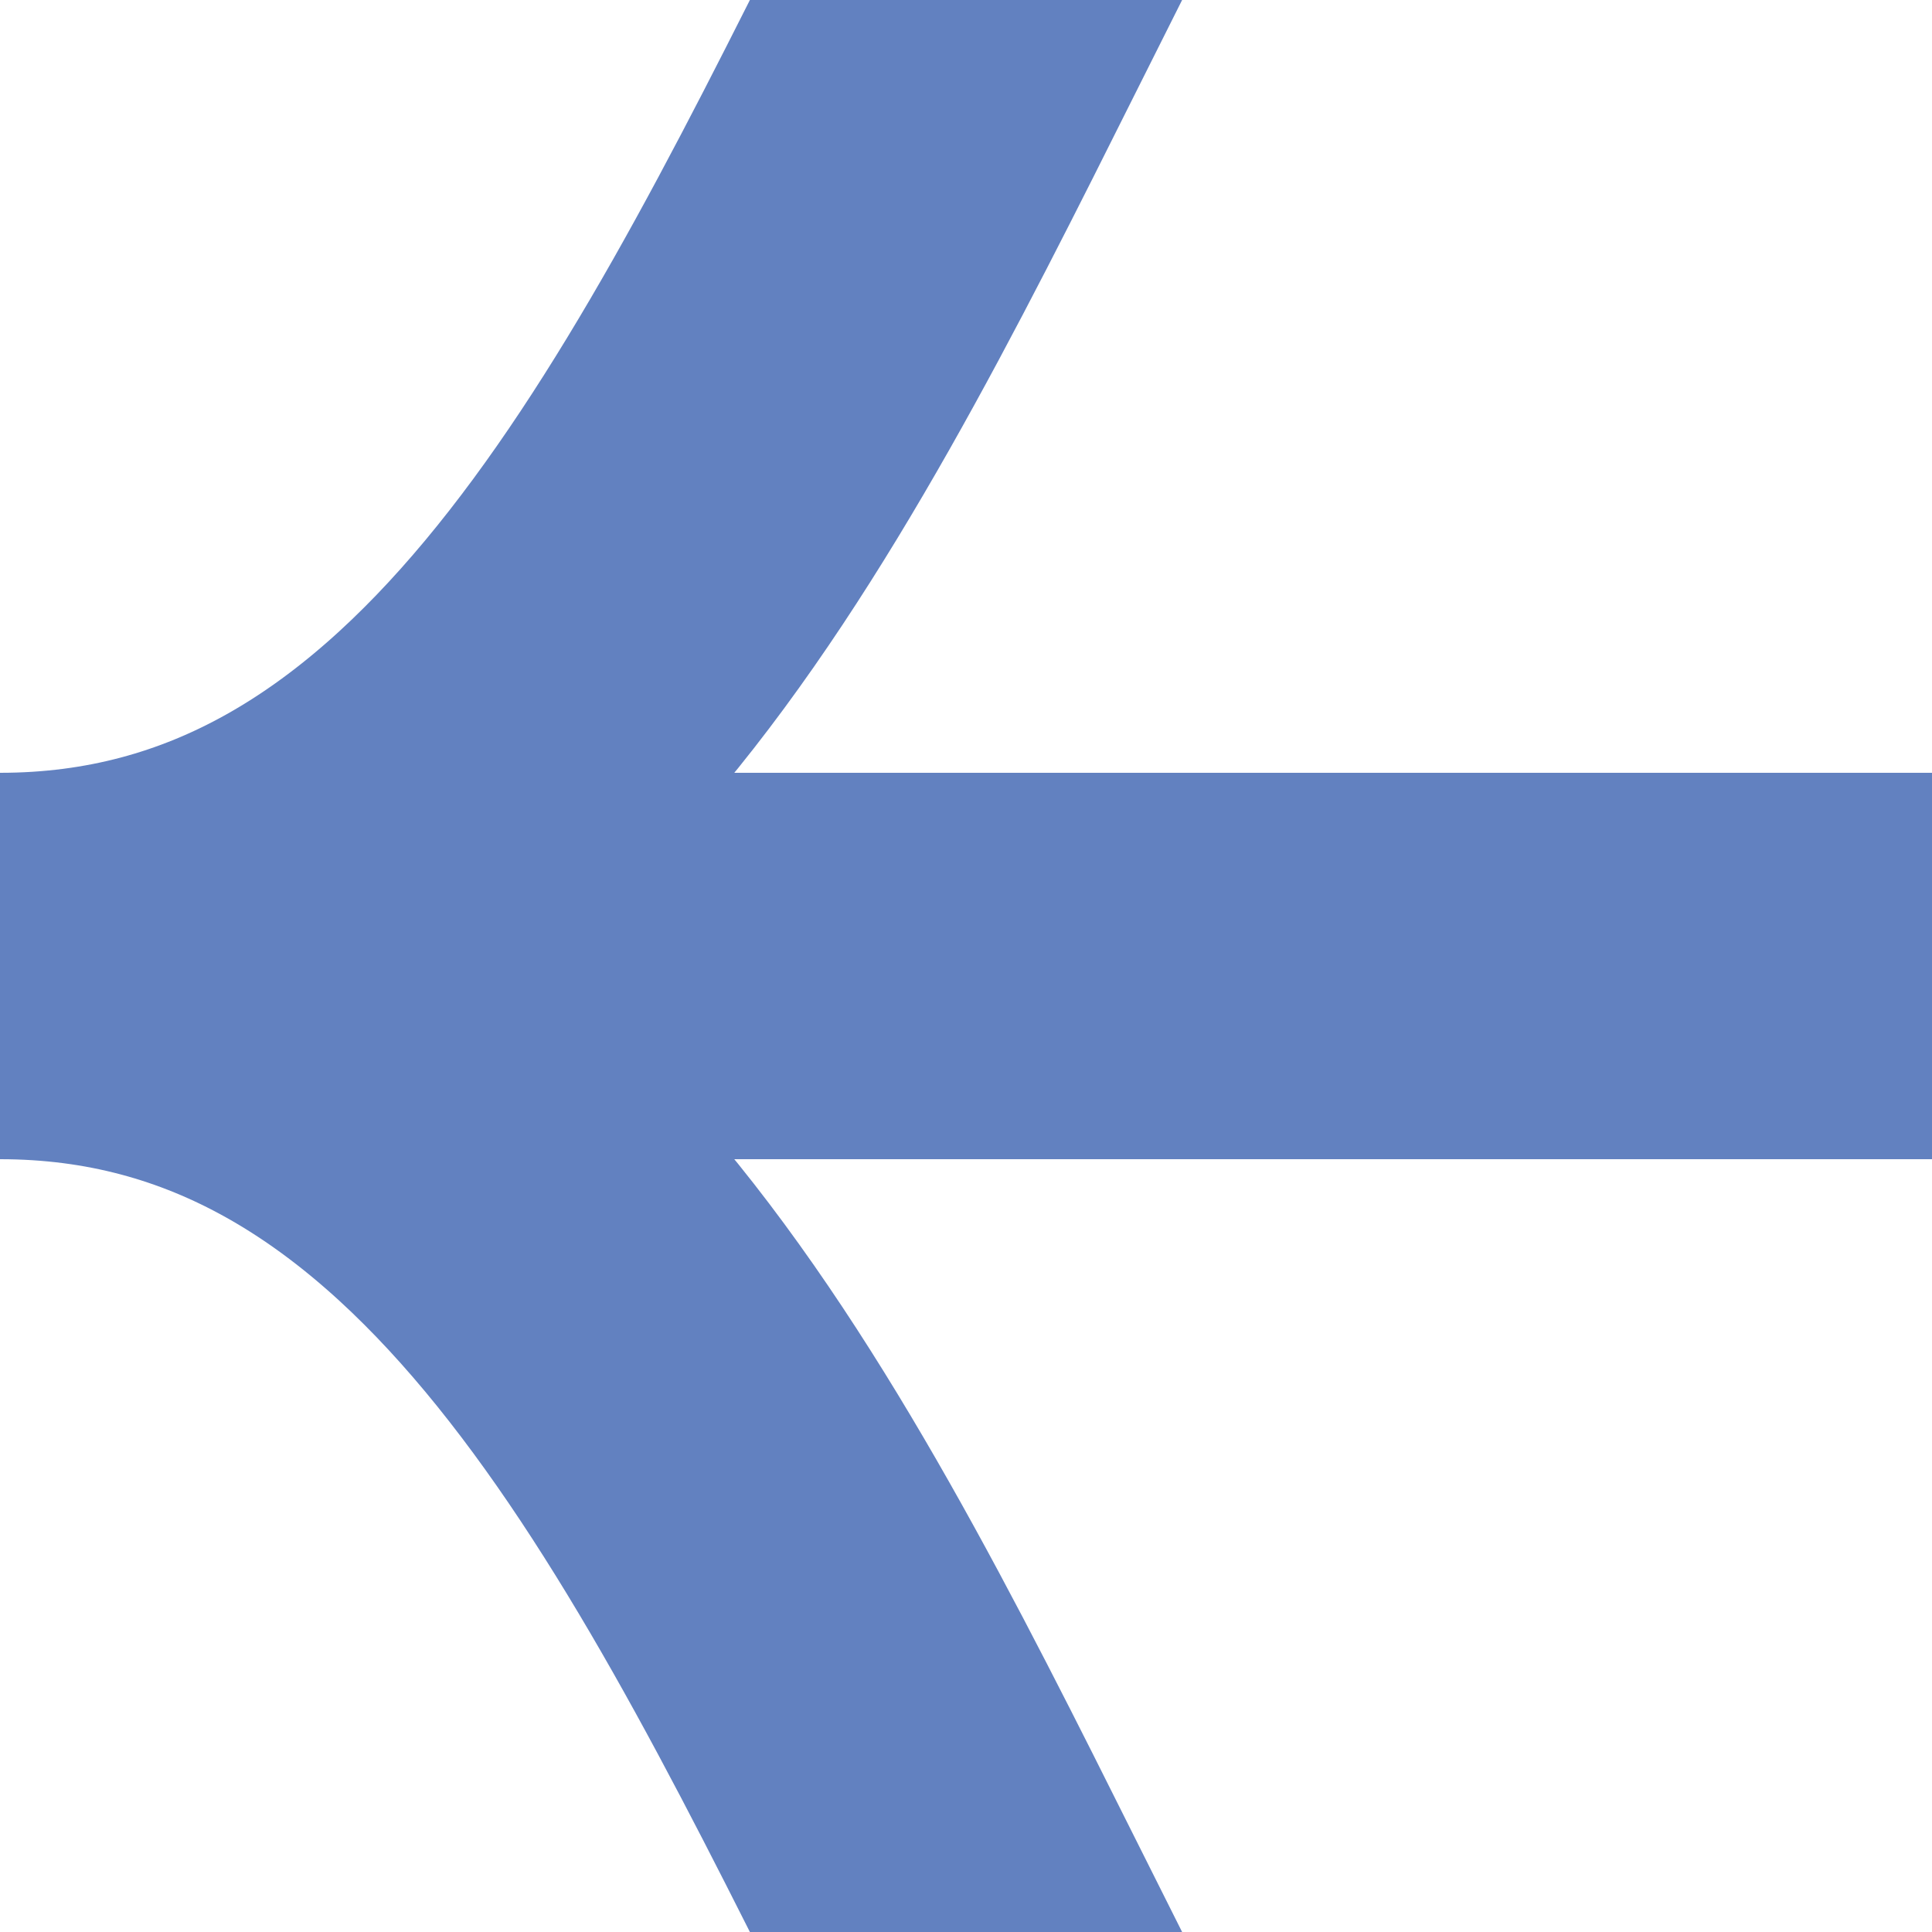
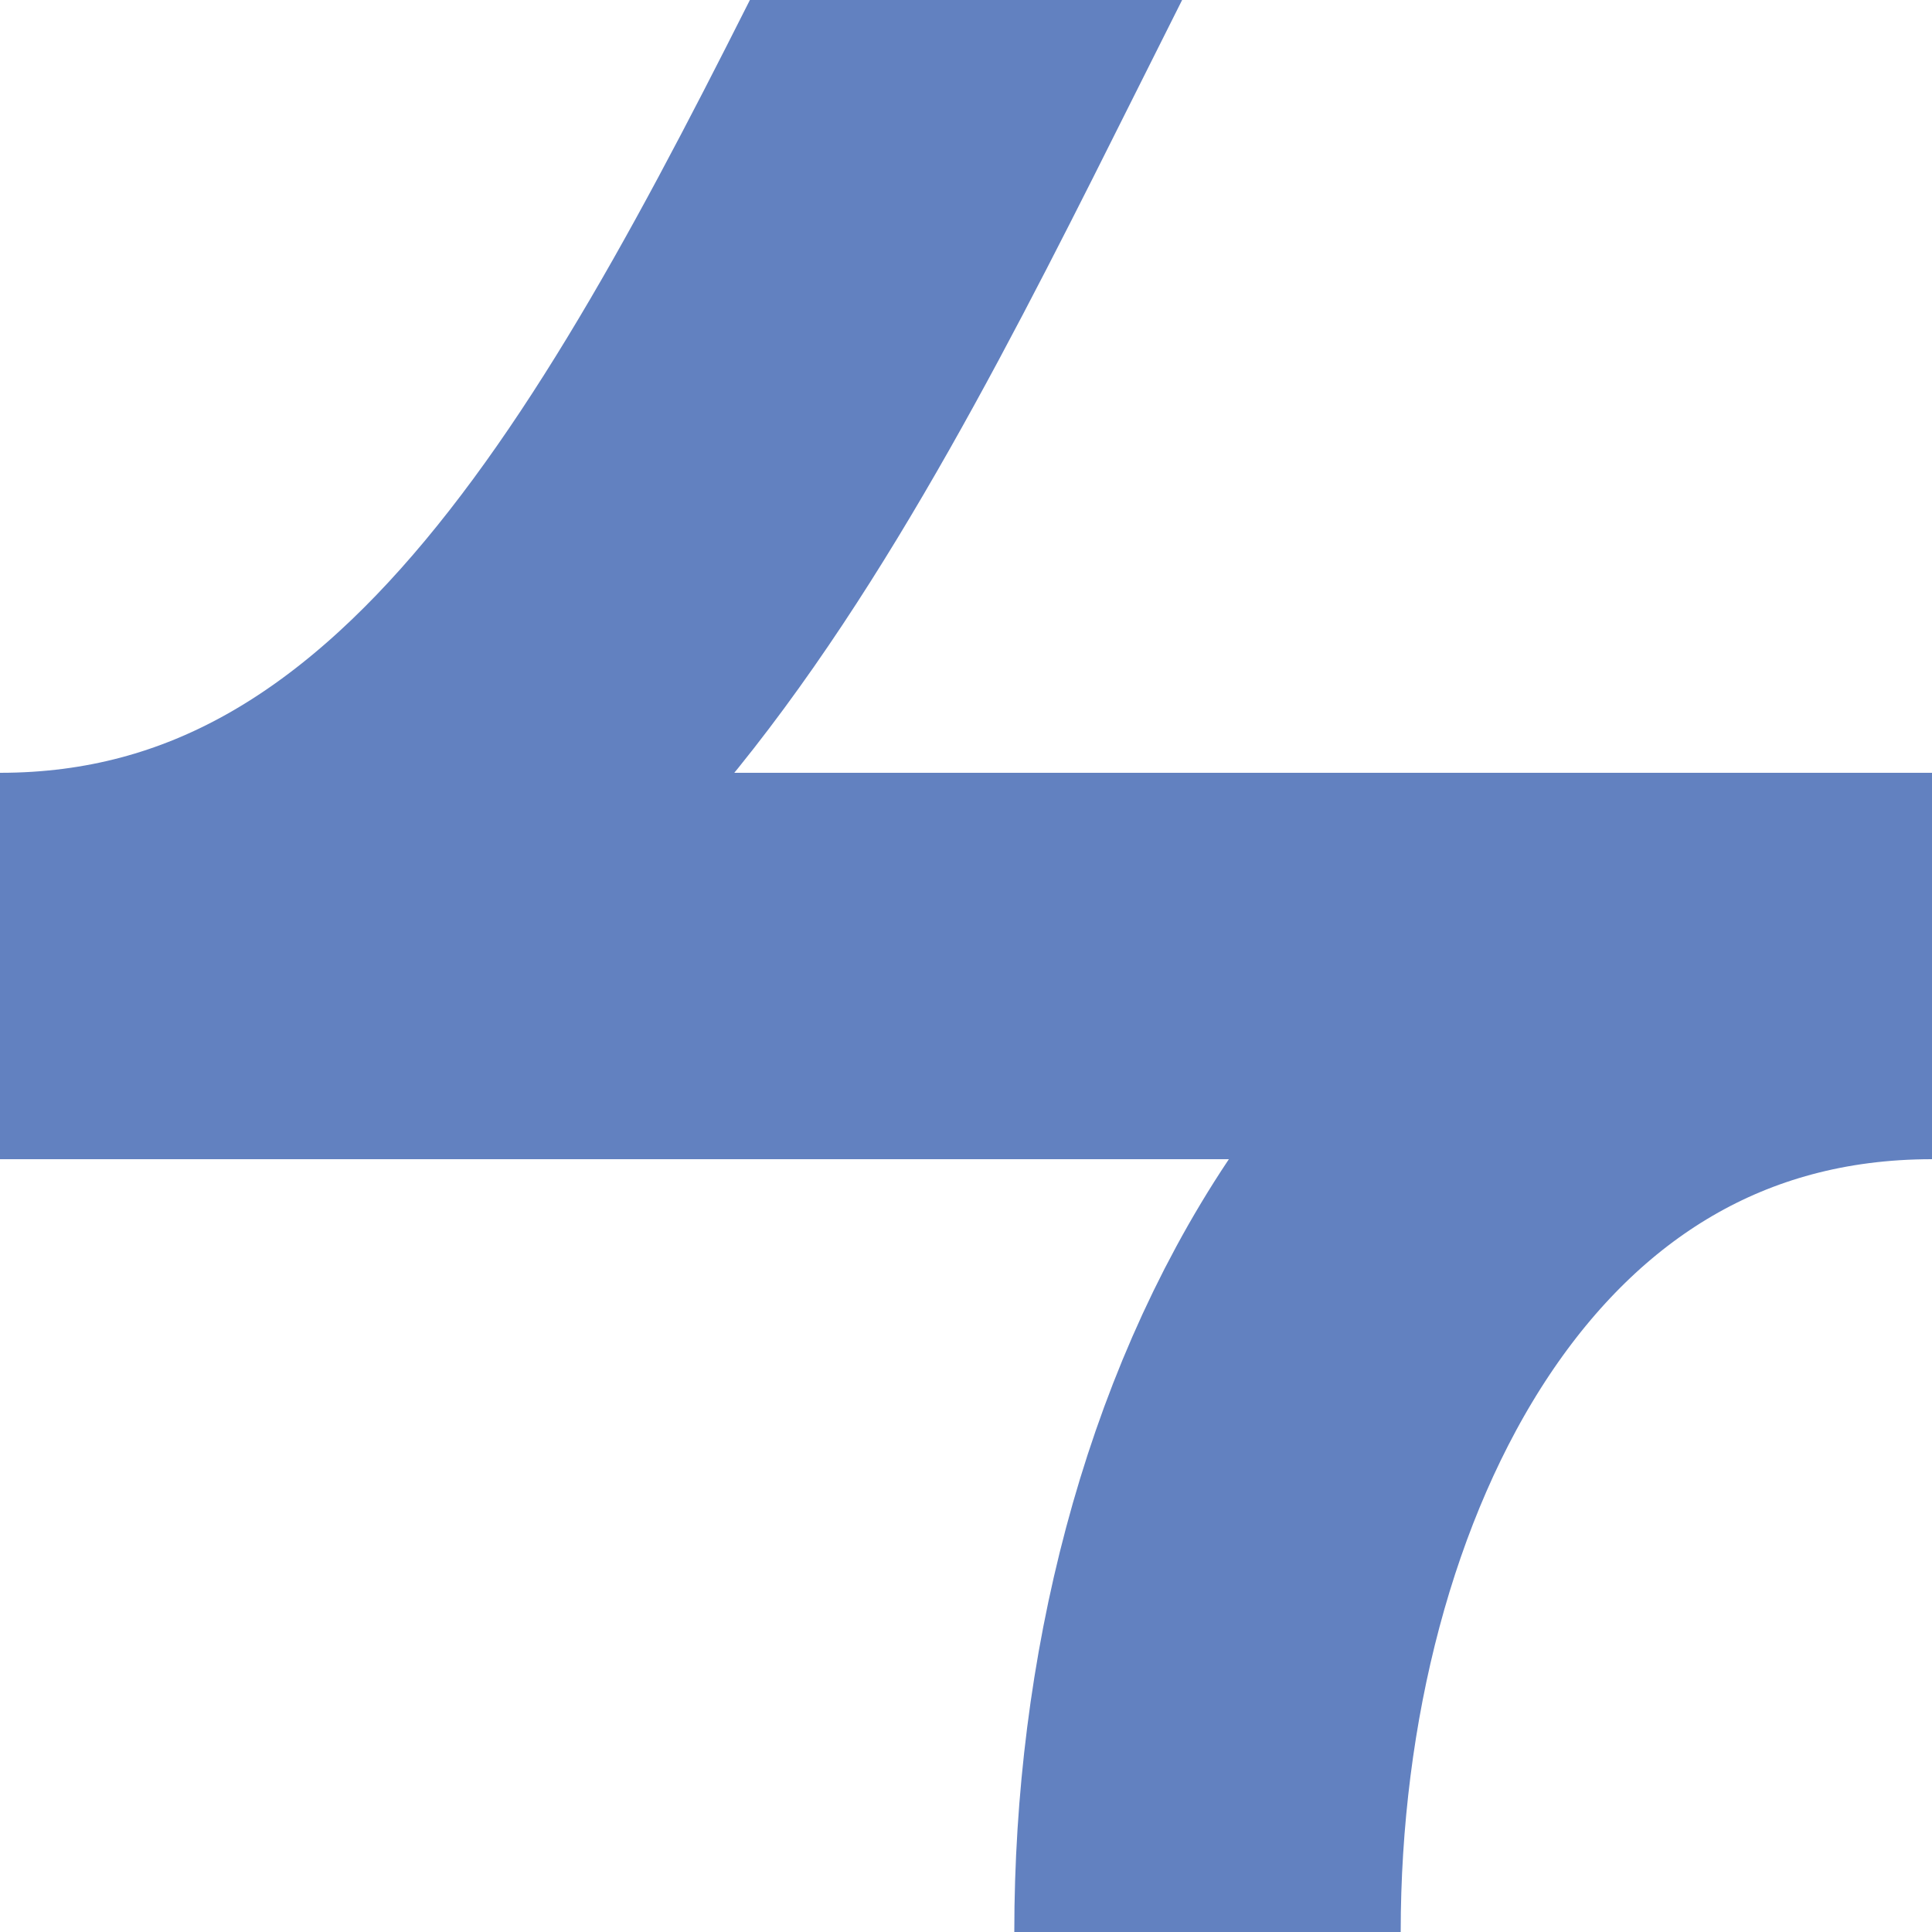
<svg xmlns="http://www.w3.org/2000/svg" width="500" height="500">
  <title>Unused shift by 2/4 to left + to right + transverse straight track, rotated across, set u</title>
-   <path d="M 0,250 H 500 M 0,250 C 250,250 250,750 500,750 M 0,250 C 250,250 250,-250 500,-250" stroke="#6281C0" stroke-width="100" fill="none" />
+   <path d="M 0,250 H 500 C 250,250 250,750 500,750 M 0,250 C 250,250 250,-250 500,-250" stroke="#6281C0" stroke-width="100" fill="none" />
</svg>